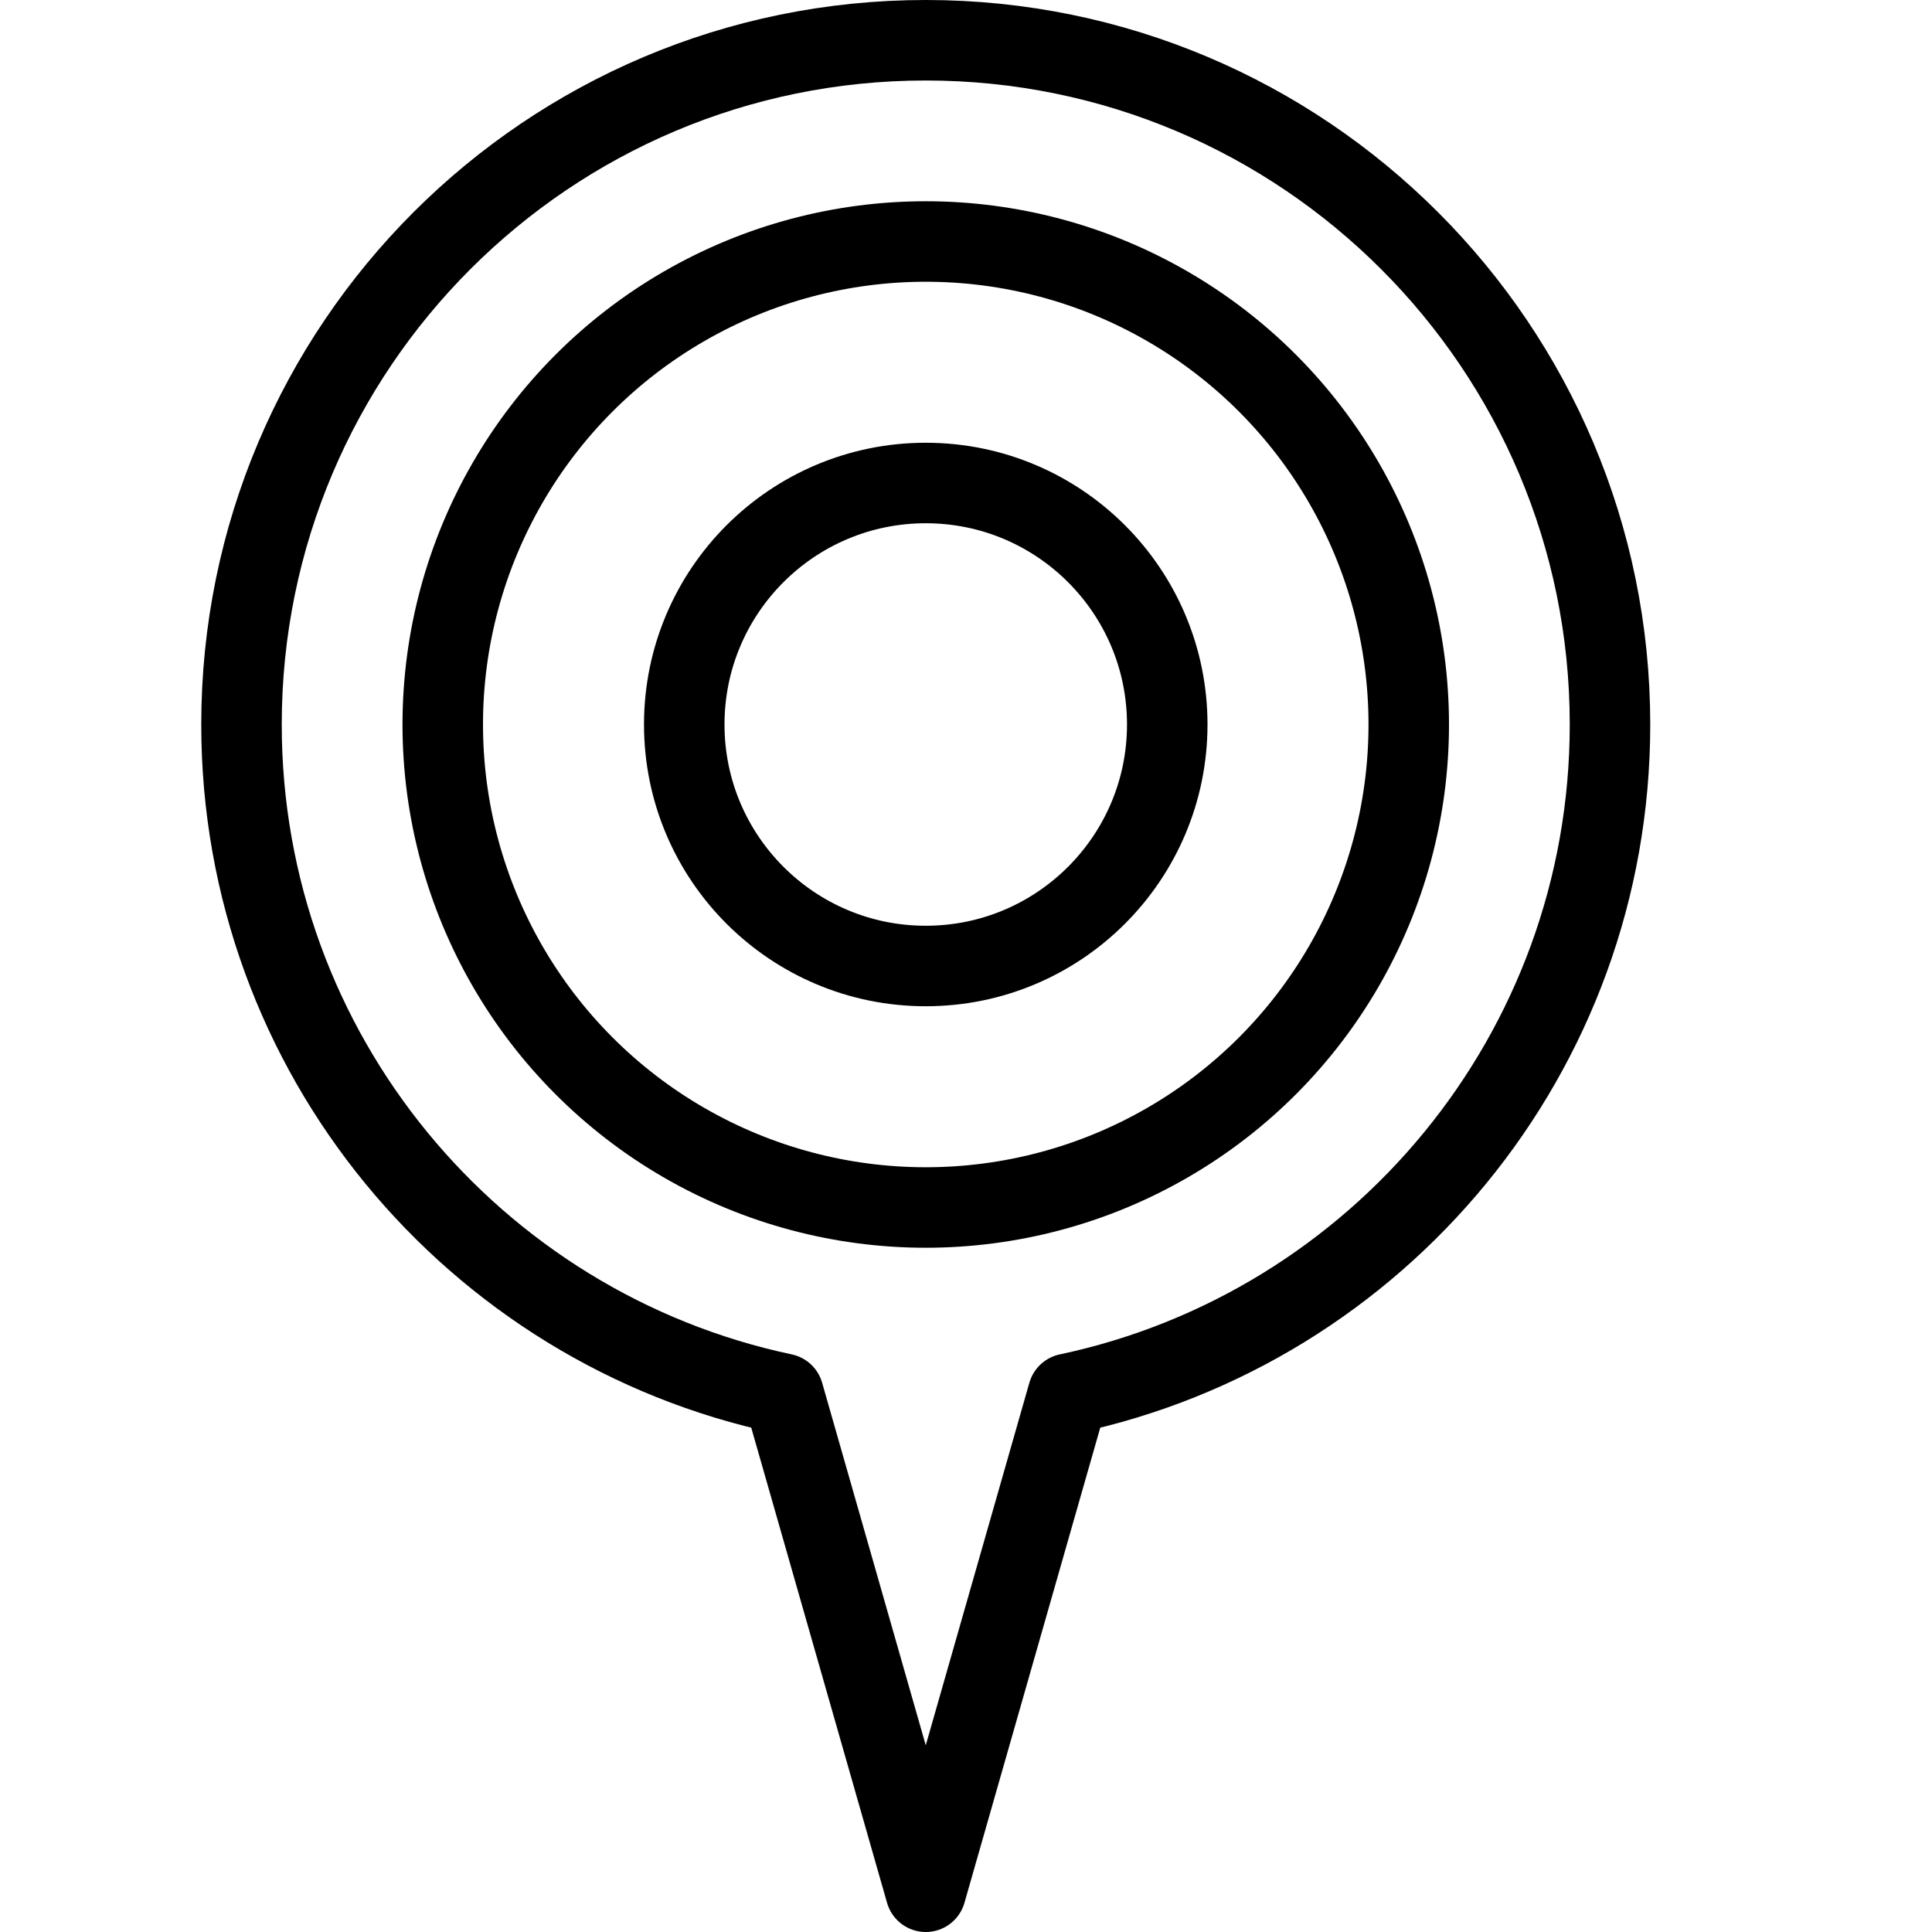
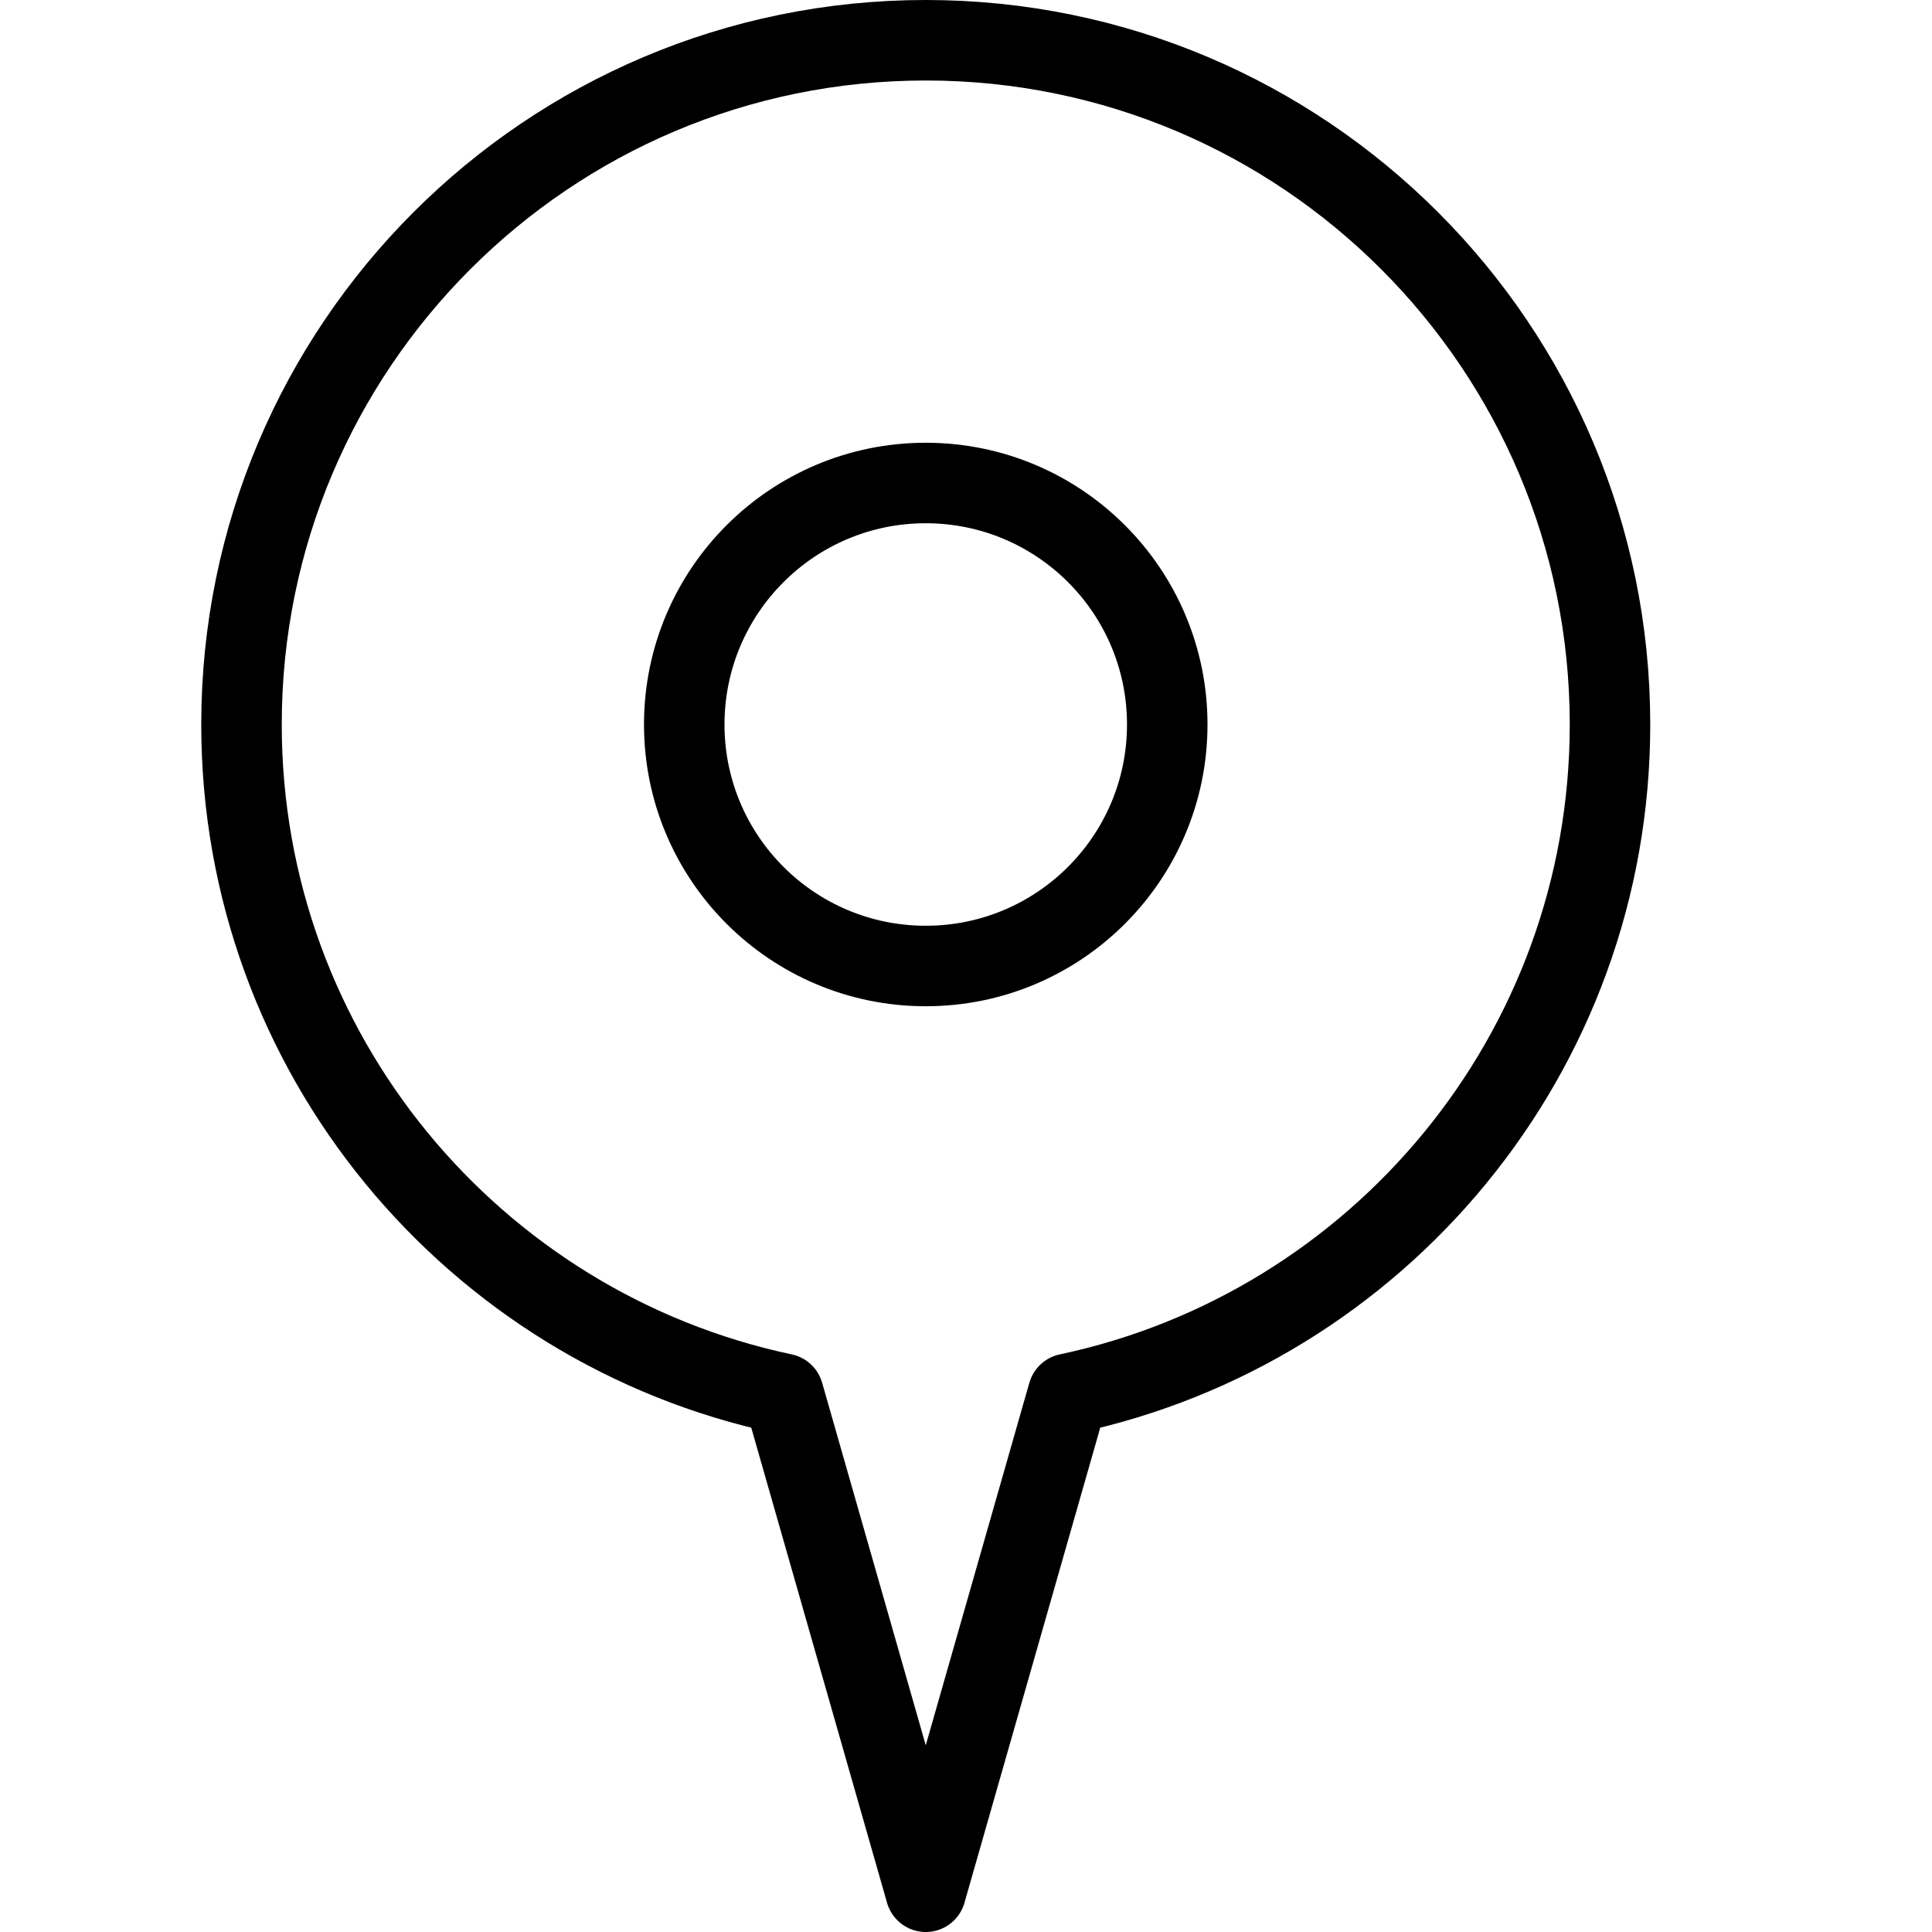
<svg xmlns="http://www.w3.org/2000/svg" version="1.1" x="0px" y="0px" width="24px" height="24px" viewBox="0 0 24 24" enable-background="new 0 0 24 24" xml:space="preserve">
  <g id="Outline_Icons">
    <g>
      <path fill="none" stroke="#000000" stroke-linecap="round" stroke-linejoin="round" stroke-miterlimit="10" d="M20,9    c0-4.693-3.806-8.5-8.5-8.5S3,4.307,3,9c0,4.088,2.887,7.5,6.732,8.314L11.5,23.5l1.768-6.186C17.113,16.5,20,13.088,20,9z" />
-       <circle fill="none" stroke="#000000" stroke-linecap="round" stroke-linejoin="round" stroke-miterlimit="10" cx="11.5" cy="9" r="6" />
      <circle fill="none" stroke="#000000" stroke-linecap="round" stroke-linejoin="round" stroke-miterlimit="10" cx="11.5" cy="9" r="3" />
    </g>
  </g>
  <g id="Frames-24px">
-     <rect fill="none" width="24" height="24" />
-   </g>
+     </g>
</svg>